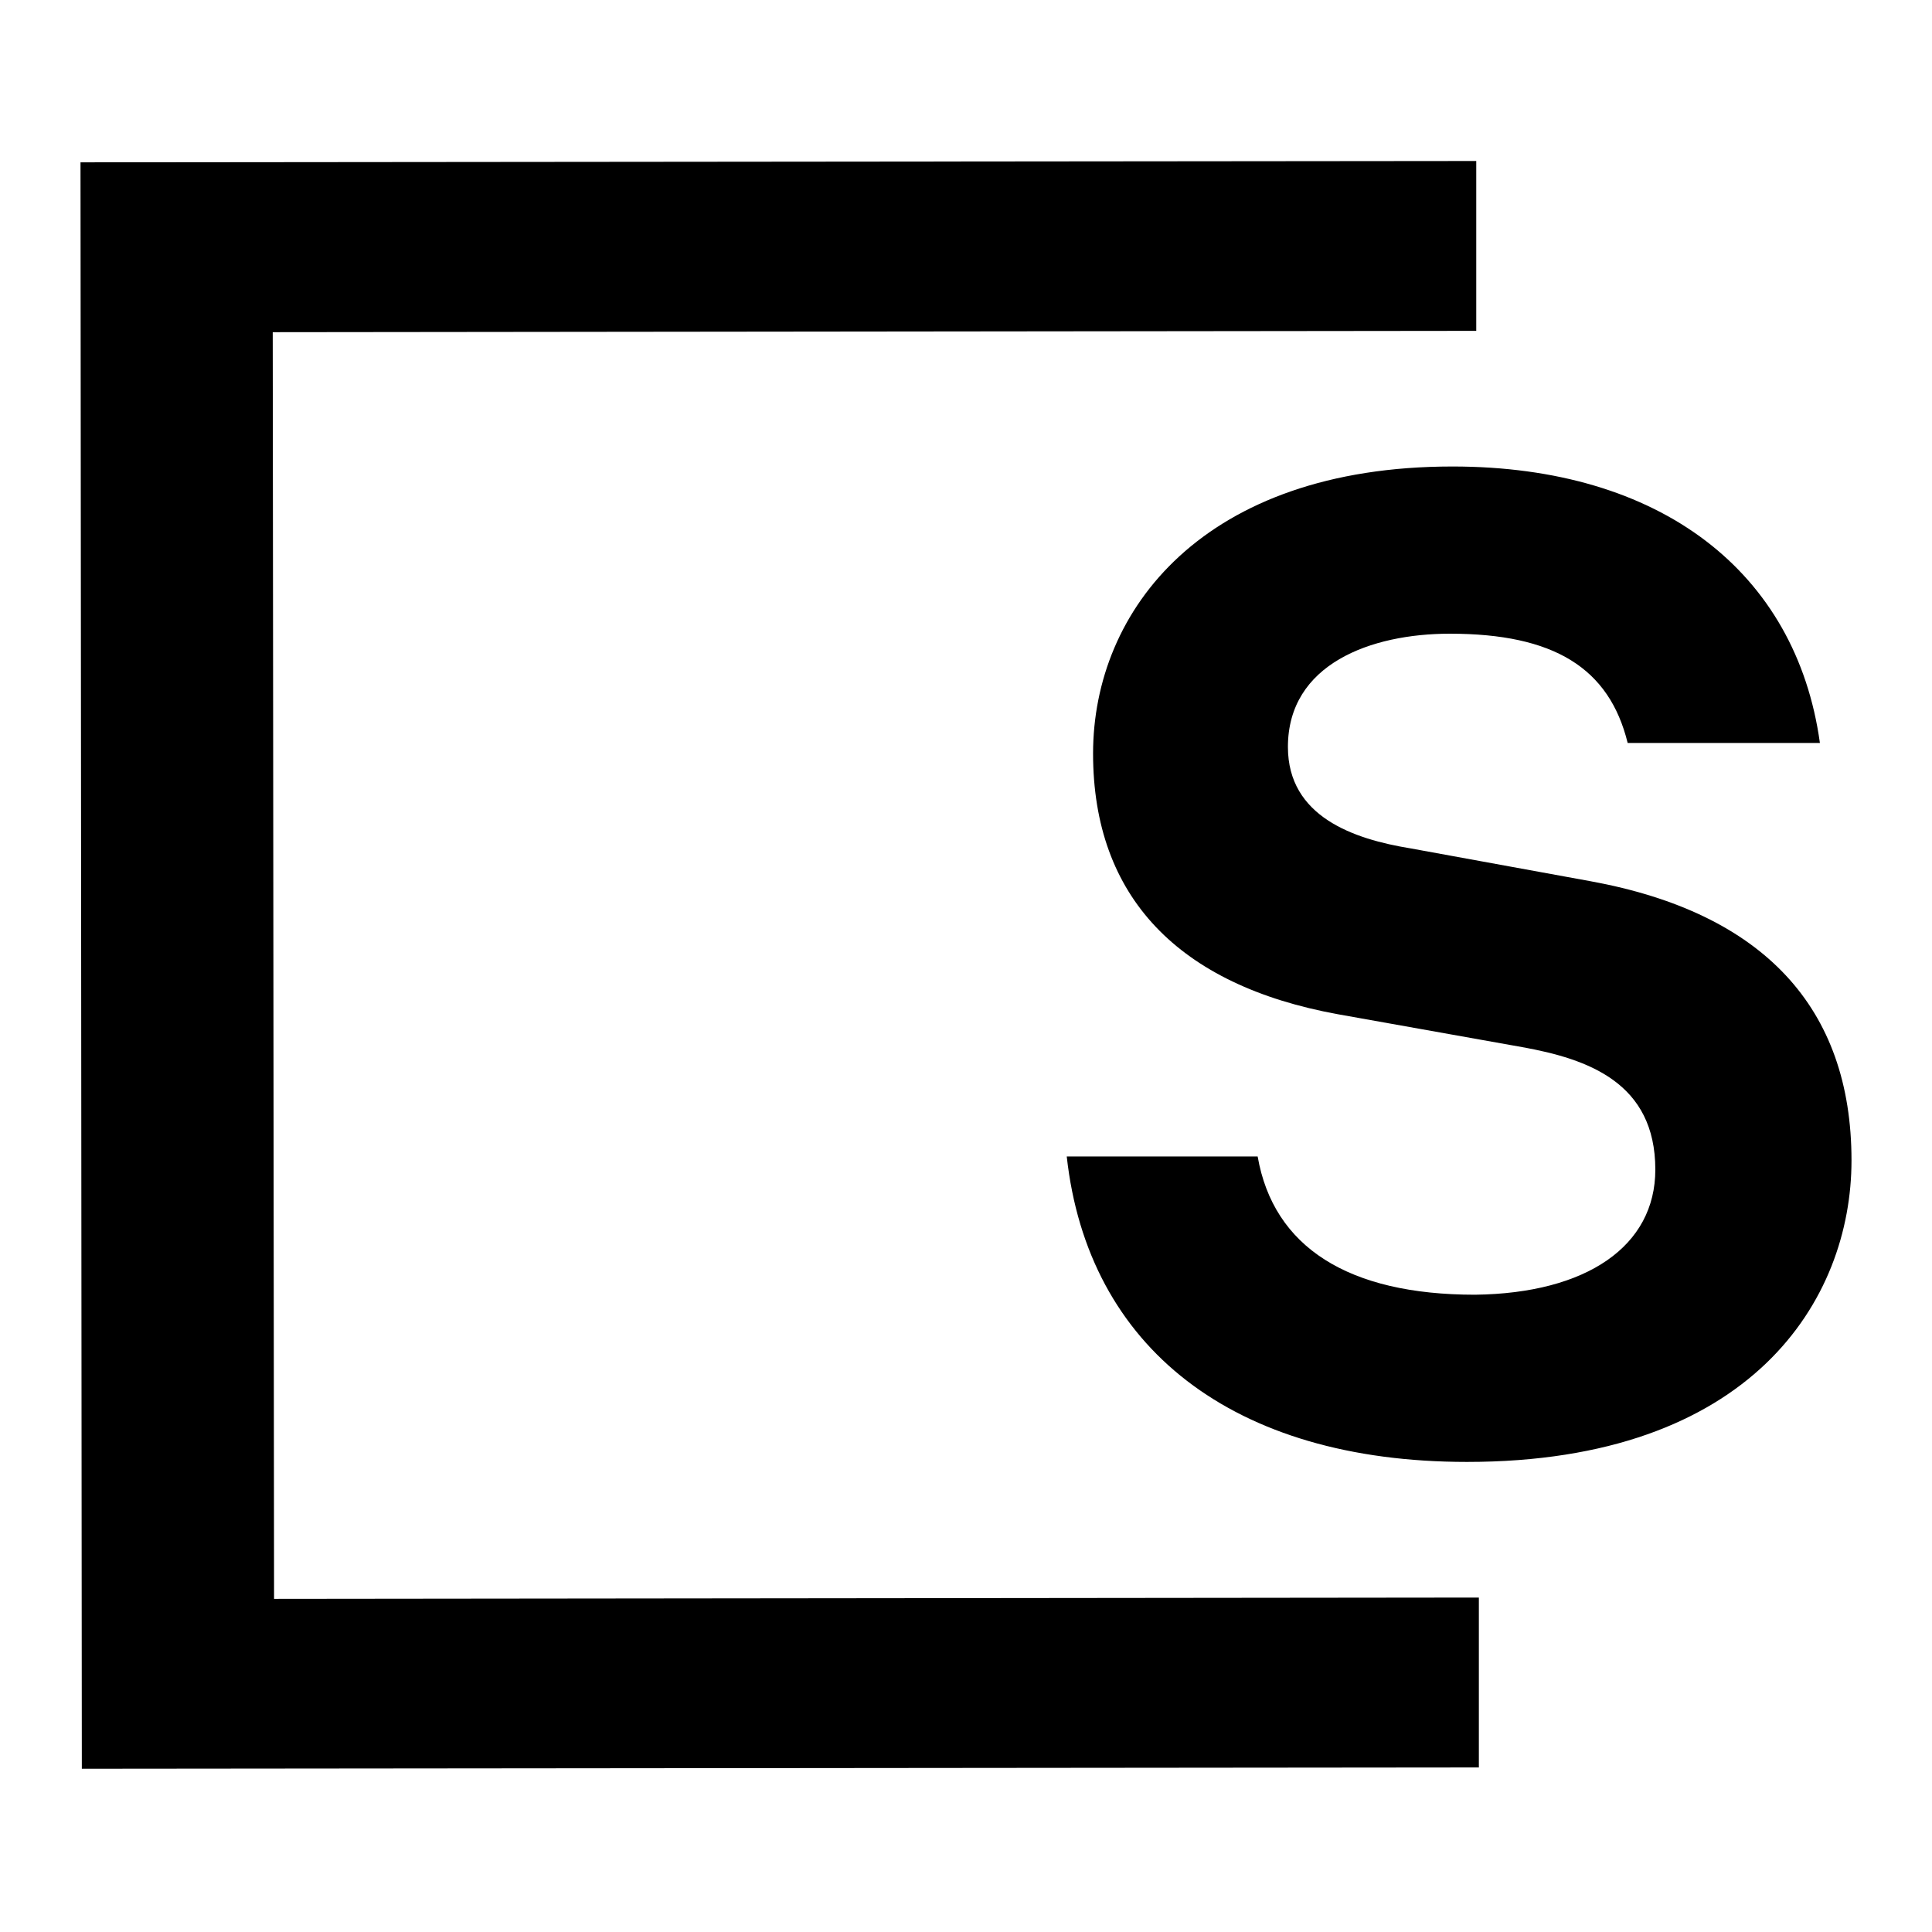
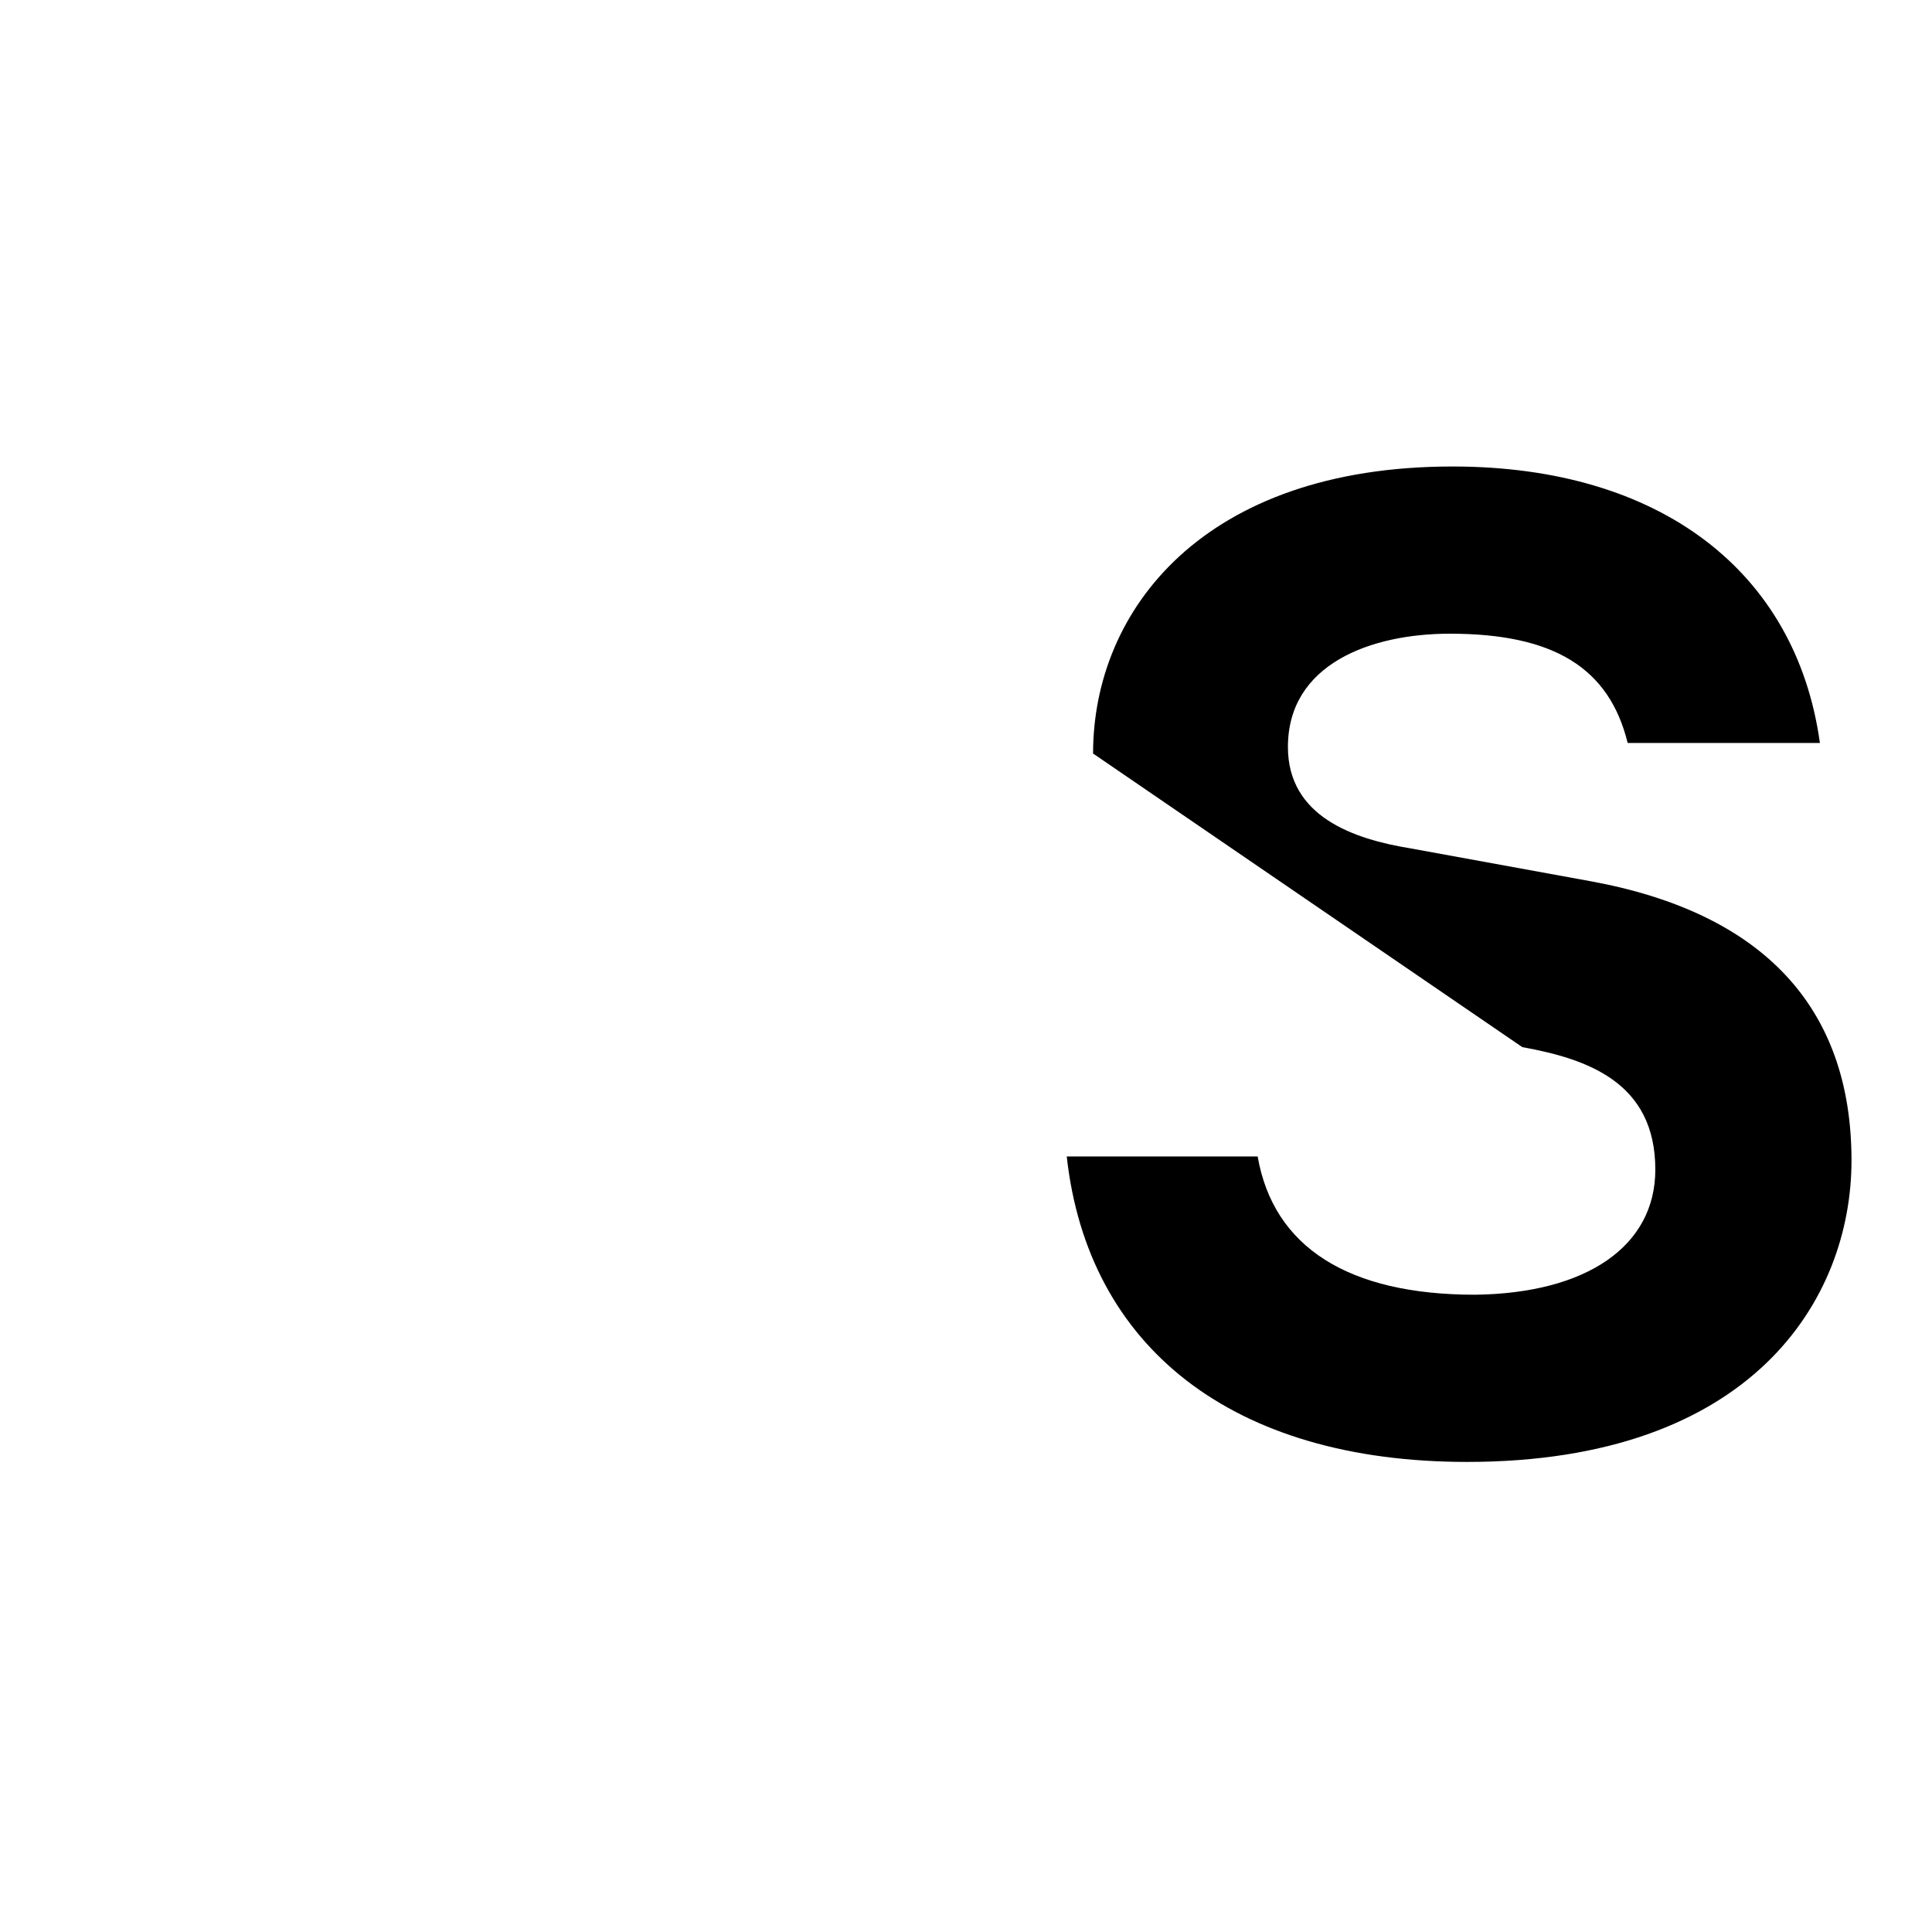
<svg xmlns="http://www.w3.org/2000/svg" width="48" height="48" viewBox="0 0 48 48" fill="none">
-   <path d="M2 4.033L2.033 43.944L36.742 43.911V39.691L6.809 39.723L6.776 8.253L36.677 8.22V4L2 4.033Z" fill="black" />
-   <path d="M36.447 36.321C43.514 36.321 46 32.297 46 28.83C46 25.035 43.808 22.68 39.523 21.895L35.041 21.077C33.634 20.848 31.998 20.291 31.998 18.558C31.998 16.497 34.059 15.744 36.022 15.744C38.607 15.744 39.981 16.595 40.439 18.459H45.215C44.626 14.207 41.257 11.59 36.088 11.59C29.905 11.59 27.157 15.155 27.157 18.721C27.157 22.287 29.283 24.479 33.242 25.199L37.822 26.016C39.457 26.311 41.126 26.9 41.126 29.059C41.126 30.956 39.425 32.134 36.644 32.167C33.503 32.167 31.639 30.989 31.246 28.732H26.503C27.026 33.475 30.625 36.321 36.447 36.321Z" fill="black" />
+   <path d="M36.447 36.321C43.514 36.321 46 32.297 46 28.83C46 25.035 43.808 22.68 39.523 21.895L35.041 21.077C33.634 20.848 31.998 20.291 31.998 18.558C31.998 16.497 34.059 15.744 36.022 15.744C38.607 15.744 39.981 16.595 40.439 18.459H45.215C44.626 14.207 41.257 11.59 36.088 11.59C29.905 11.59 27.157 15.155 27.157 18.721L37.822 26.016C39.457 26.311 41.126 26.9 41.126 29.059C41.126 30.956 39.425 32.134 36.644 32.167C33.503 32.167 31.639 30.989 31.246 28.732H26.503C27.026 33.475 30.625 36.321 36.447 36.321Z" fill="black" />
</svg>